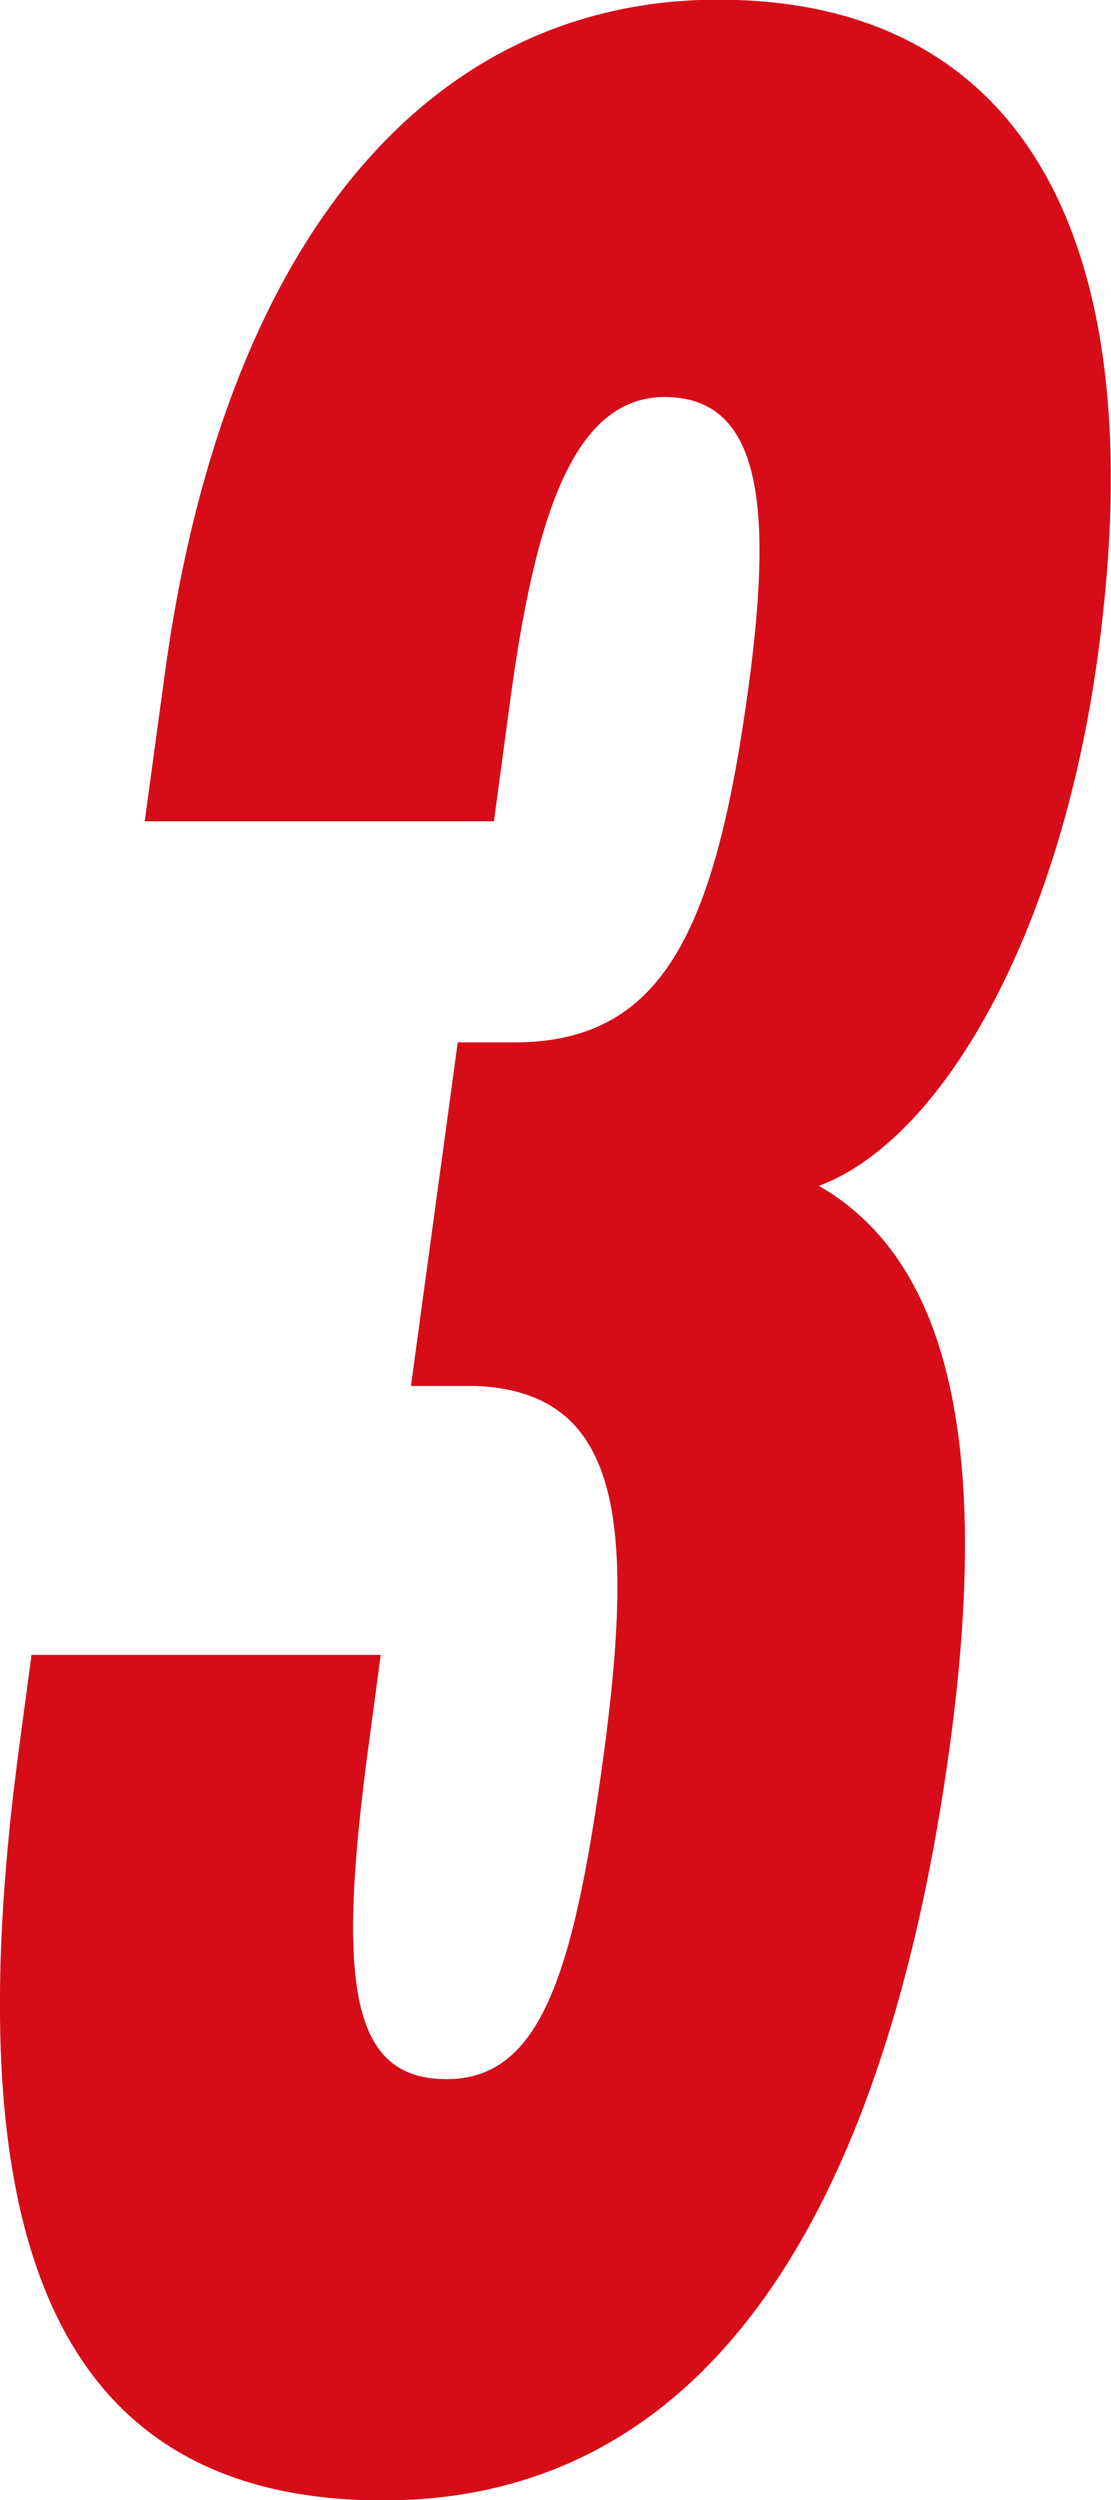
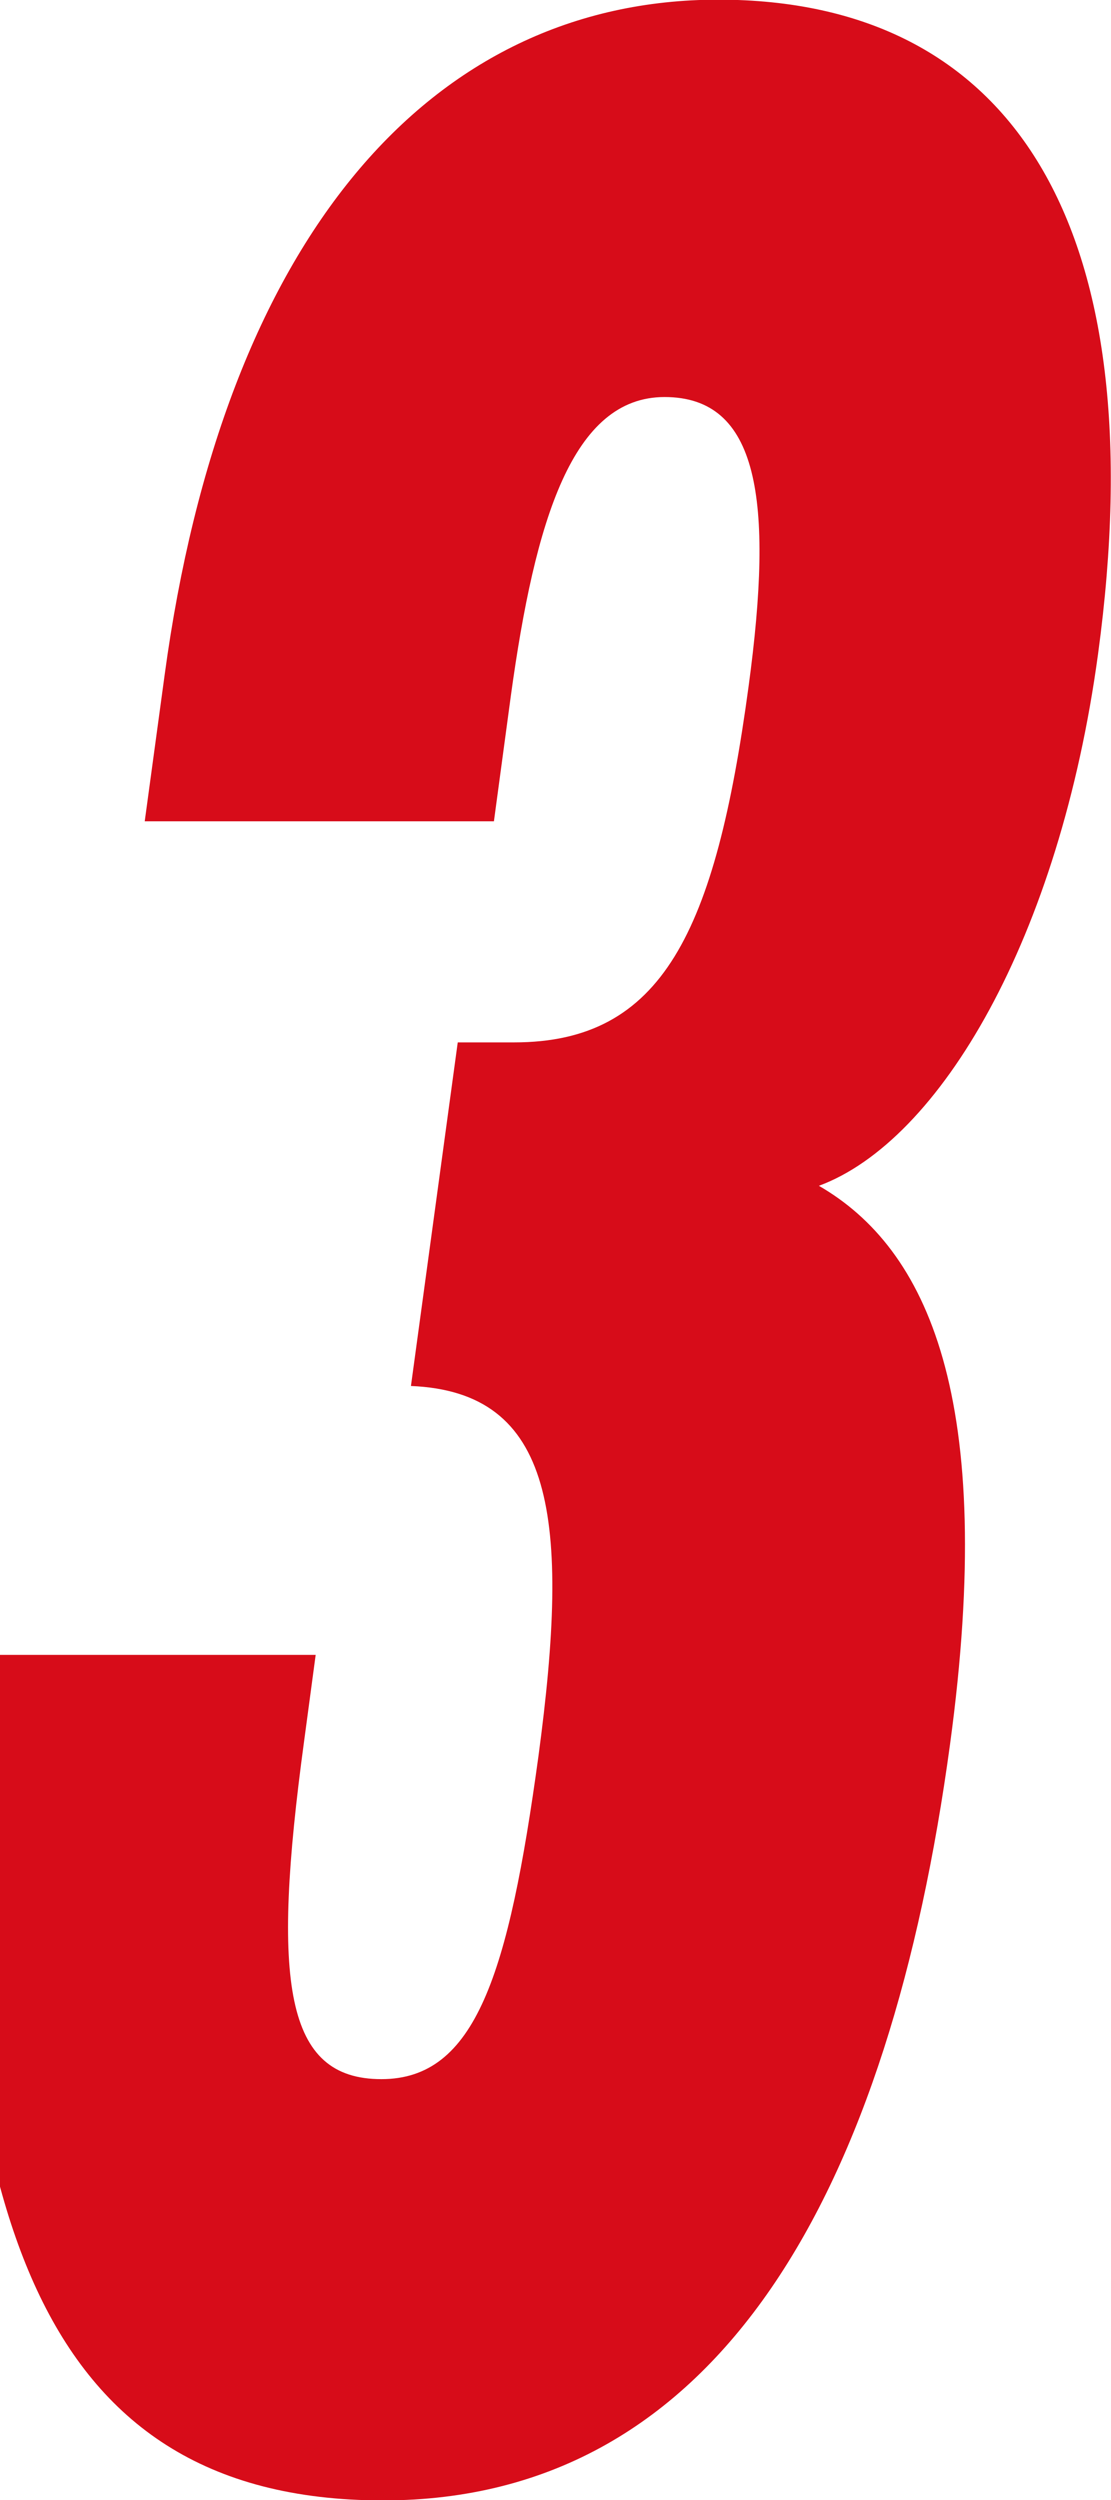
<svg xmlns="http://www.w3.org/2000/svg" width="33.47" height="75.31" viewBox="0 0 33.47 75.31">
  <defs>
    <style>
      .cls-1 {
        fill: #d70c19;
        fill-rule: evenodd;
      }
    </style>
  </defs>
-   <path id="scene-title-number-3.svg" class="cls-1" d="M1079.26,5170.35c10.21,0,15.27-9.45,17.08-22.77,1.42-10.44-.68-14.94-3.95-16.83,3.65-1.35,7.25-7.47,8.41-16.02,1.76-12.96-2.61-19.71-11.44-19.71-8.69,0-14.9,7.2-16.68,20.34l-0.6,4.41h10.52l0.51-3.78c0.73-5.31,1.86-9,4.63-9,2.83,0,3.3,3.06,2.53,8.73-1,7.38-2.59,10.71-7.06,10.71h-1.7l-1.41,10.35h1.96c4.32,0.18,4.81,3.96,3.84,11.16-0.9,6.57-1.89,9.72-4.73,9.72-2.9,0-3.32-2.88-2.33-10.17l0.35-2.61h-10.52l-0.35,2.61C1066.47,5161.08,1068.55,5170.35,1079.26,5170.35Z" transform="translate(-1067.72 -5095.03)" />
+   <path id="scene-title-number-3.svg" class="cls-1" d="M1079.26,5170.35c10.21,0,15.27-9.45,17.08-22.77,1.42-10.44-.68-14.94-3.95-16.83,3.65-1.35,7.25-7.47,8.41-16.02,1.76-12.96-2.61-19.71-11.44-19.71-8.69,0-14.9,7.2-16.68,20.34l-0.6,4.41h10.52l0.51-3.78c0.73-5.31,1.86-9,4.63-9,2.83,0,3.3,3.06,2.53,8.73-1,7.38-2.59,10.71-7.06,10.71h-1.7l-1.41,10.35c4.32,0.18,4.81,3.96,3.84,11.16-0.9,6.57-1.89,9.72-4.73,9.72-2.9,0-3.32-2.88-2.33-10.17l0.35-2.61h-10.52l-0.35,2.61C1066.47,5161.08,1068.55,5170.35,1079.26,5170.35Z" transform="translate(-1067.72 -5095.03)" />
</svg>